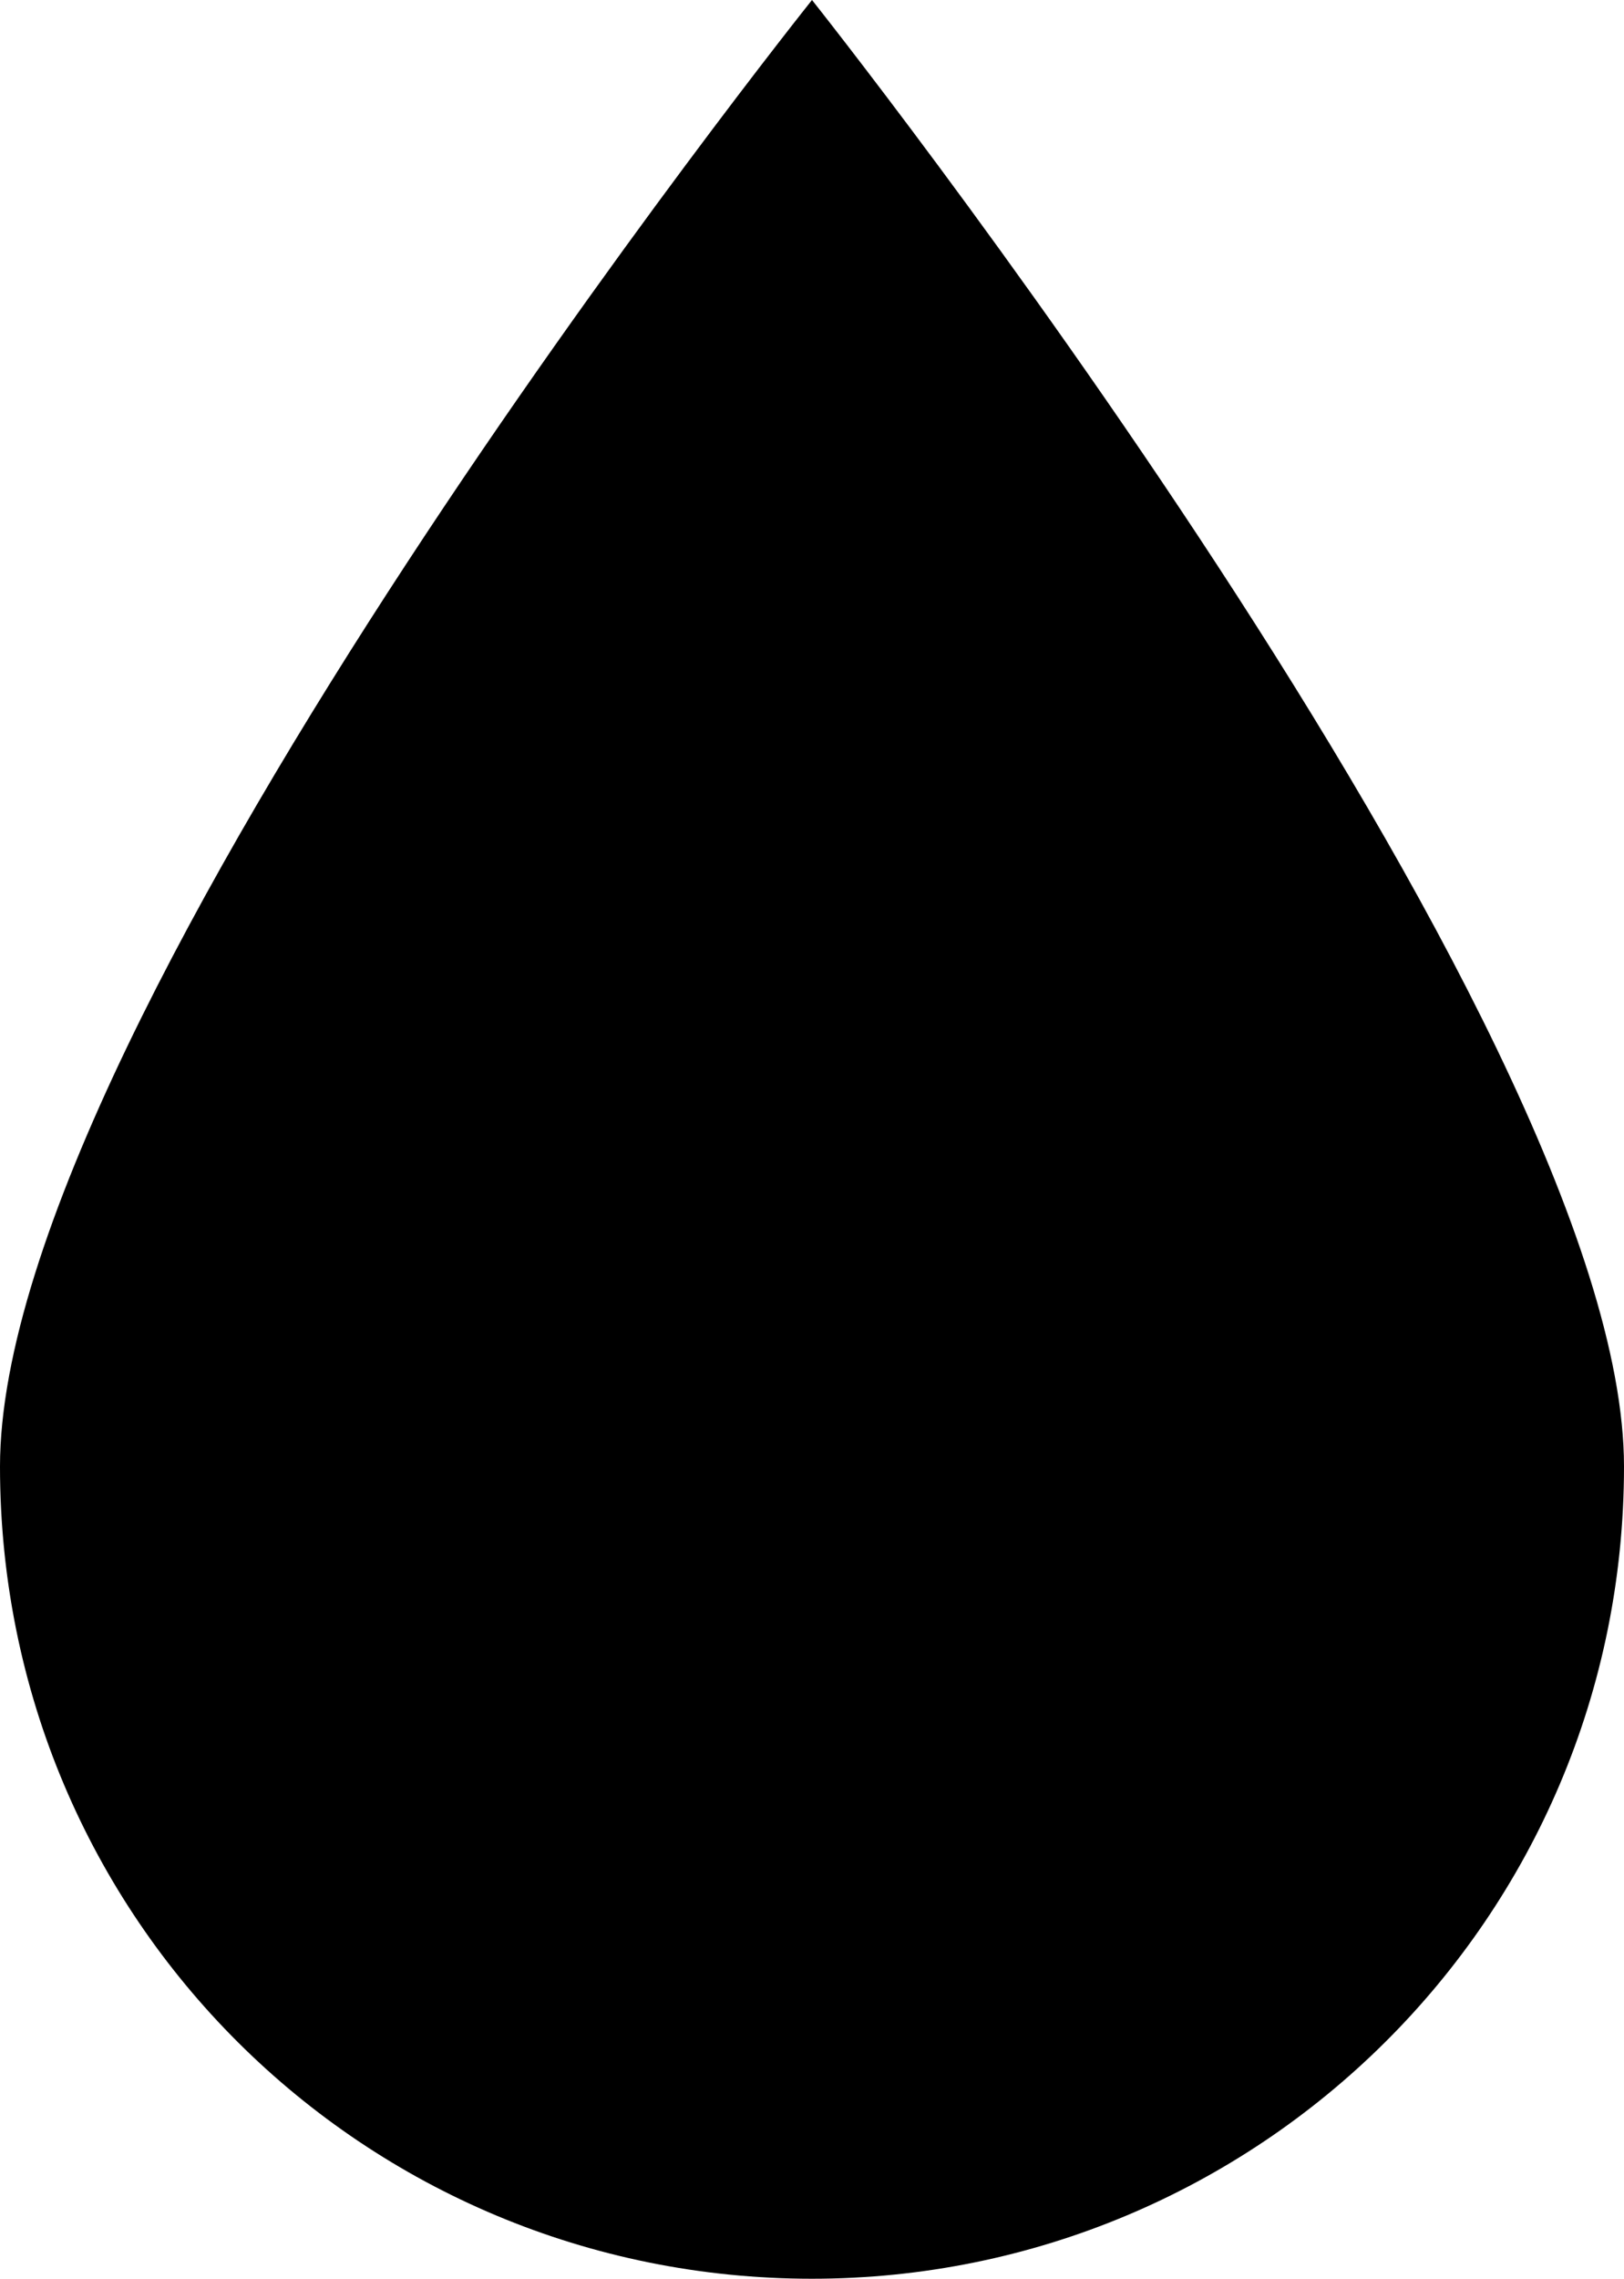
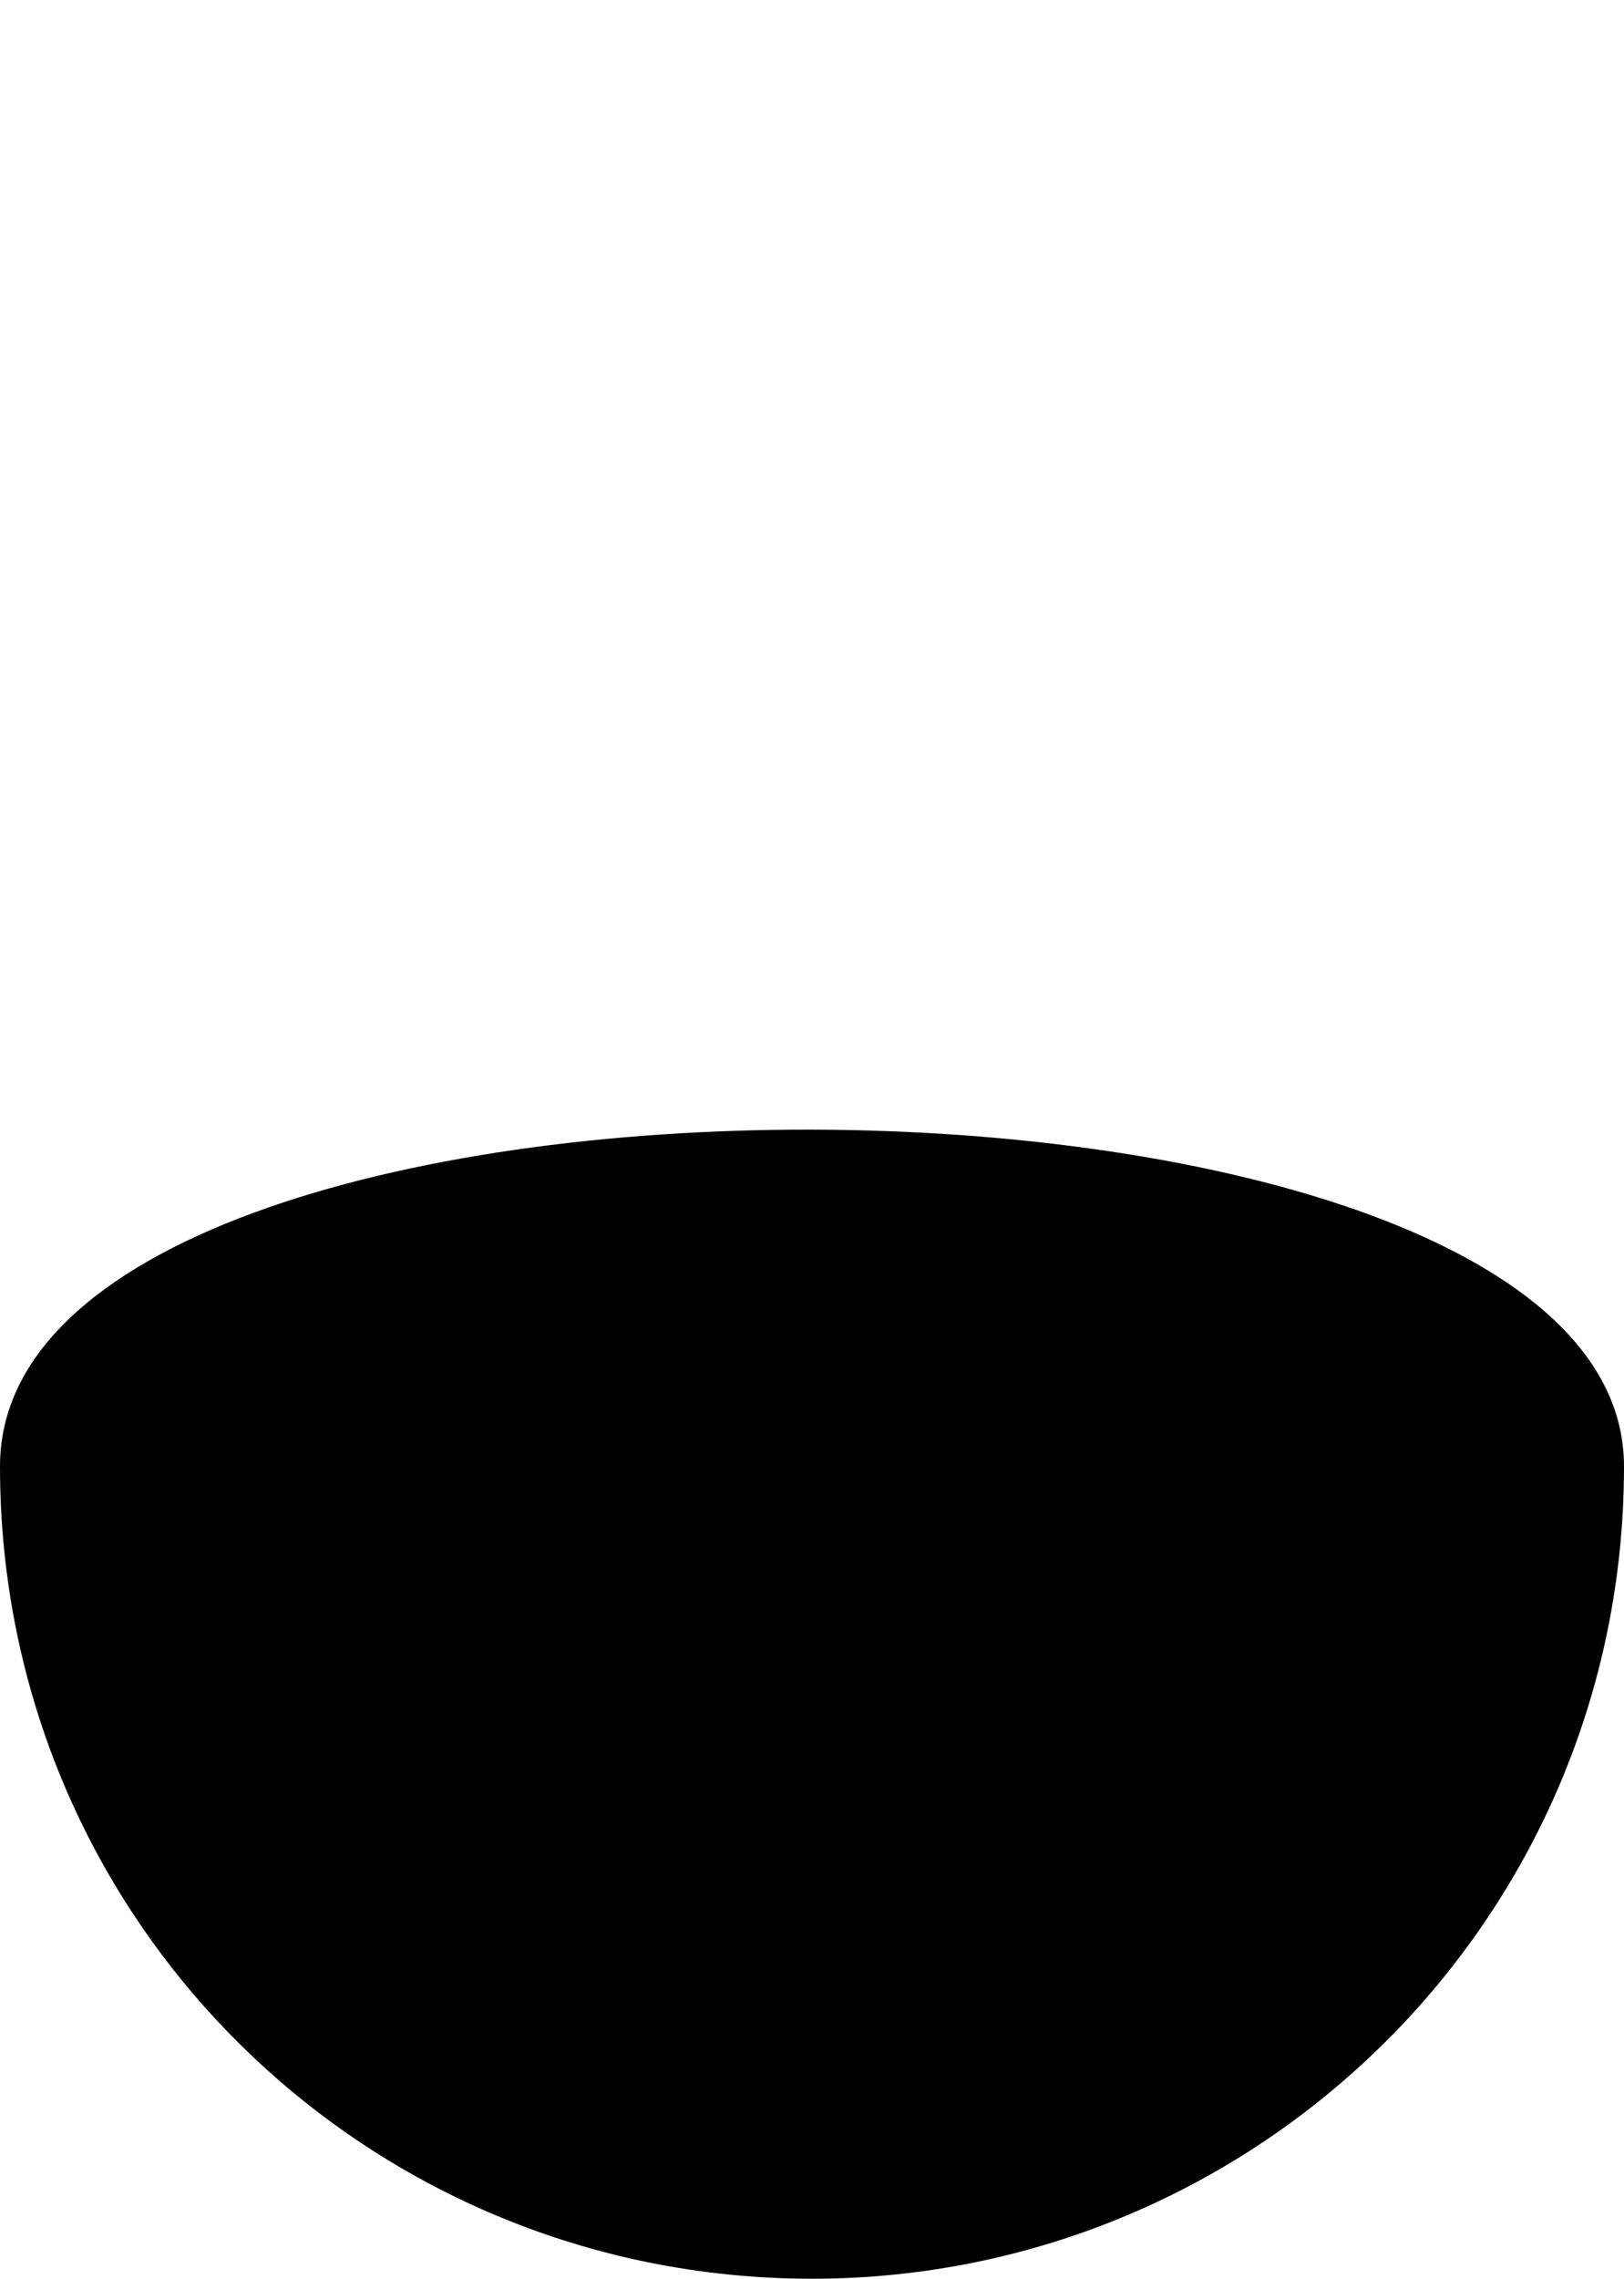
<svg xmlns="http://www.w3.org/2000/svg" version="1.2" baseProfile="tiny" id="Ebene_1" x="0px" y="0px" viewBox="0 0 60.6 85" xml:space="preserve">
-   <path d="M60.6,54.7C60.6,71.6,46.9,85,30.3,85C13.6,85,0,71.6,0,54.7C0,37.9,30.3,0,30.3,0S60.6,38.1,60.6,54.7" />
+   <path d="M60.6,54.7C60.6,71.6,46.9,85,30.3,85C13.6,85,0,71.6,0,54.7S60.6,38.1,60.6,54.7" />
</svg>